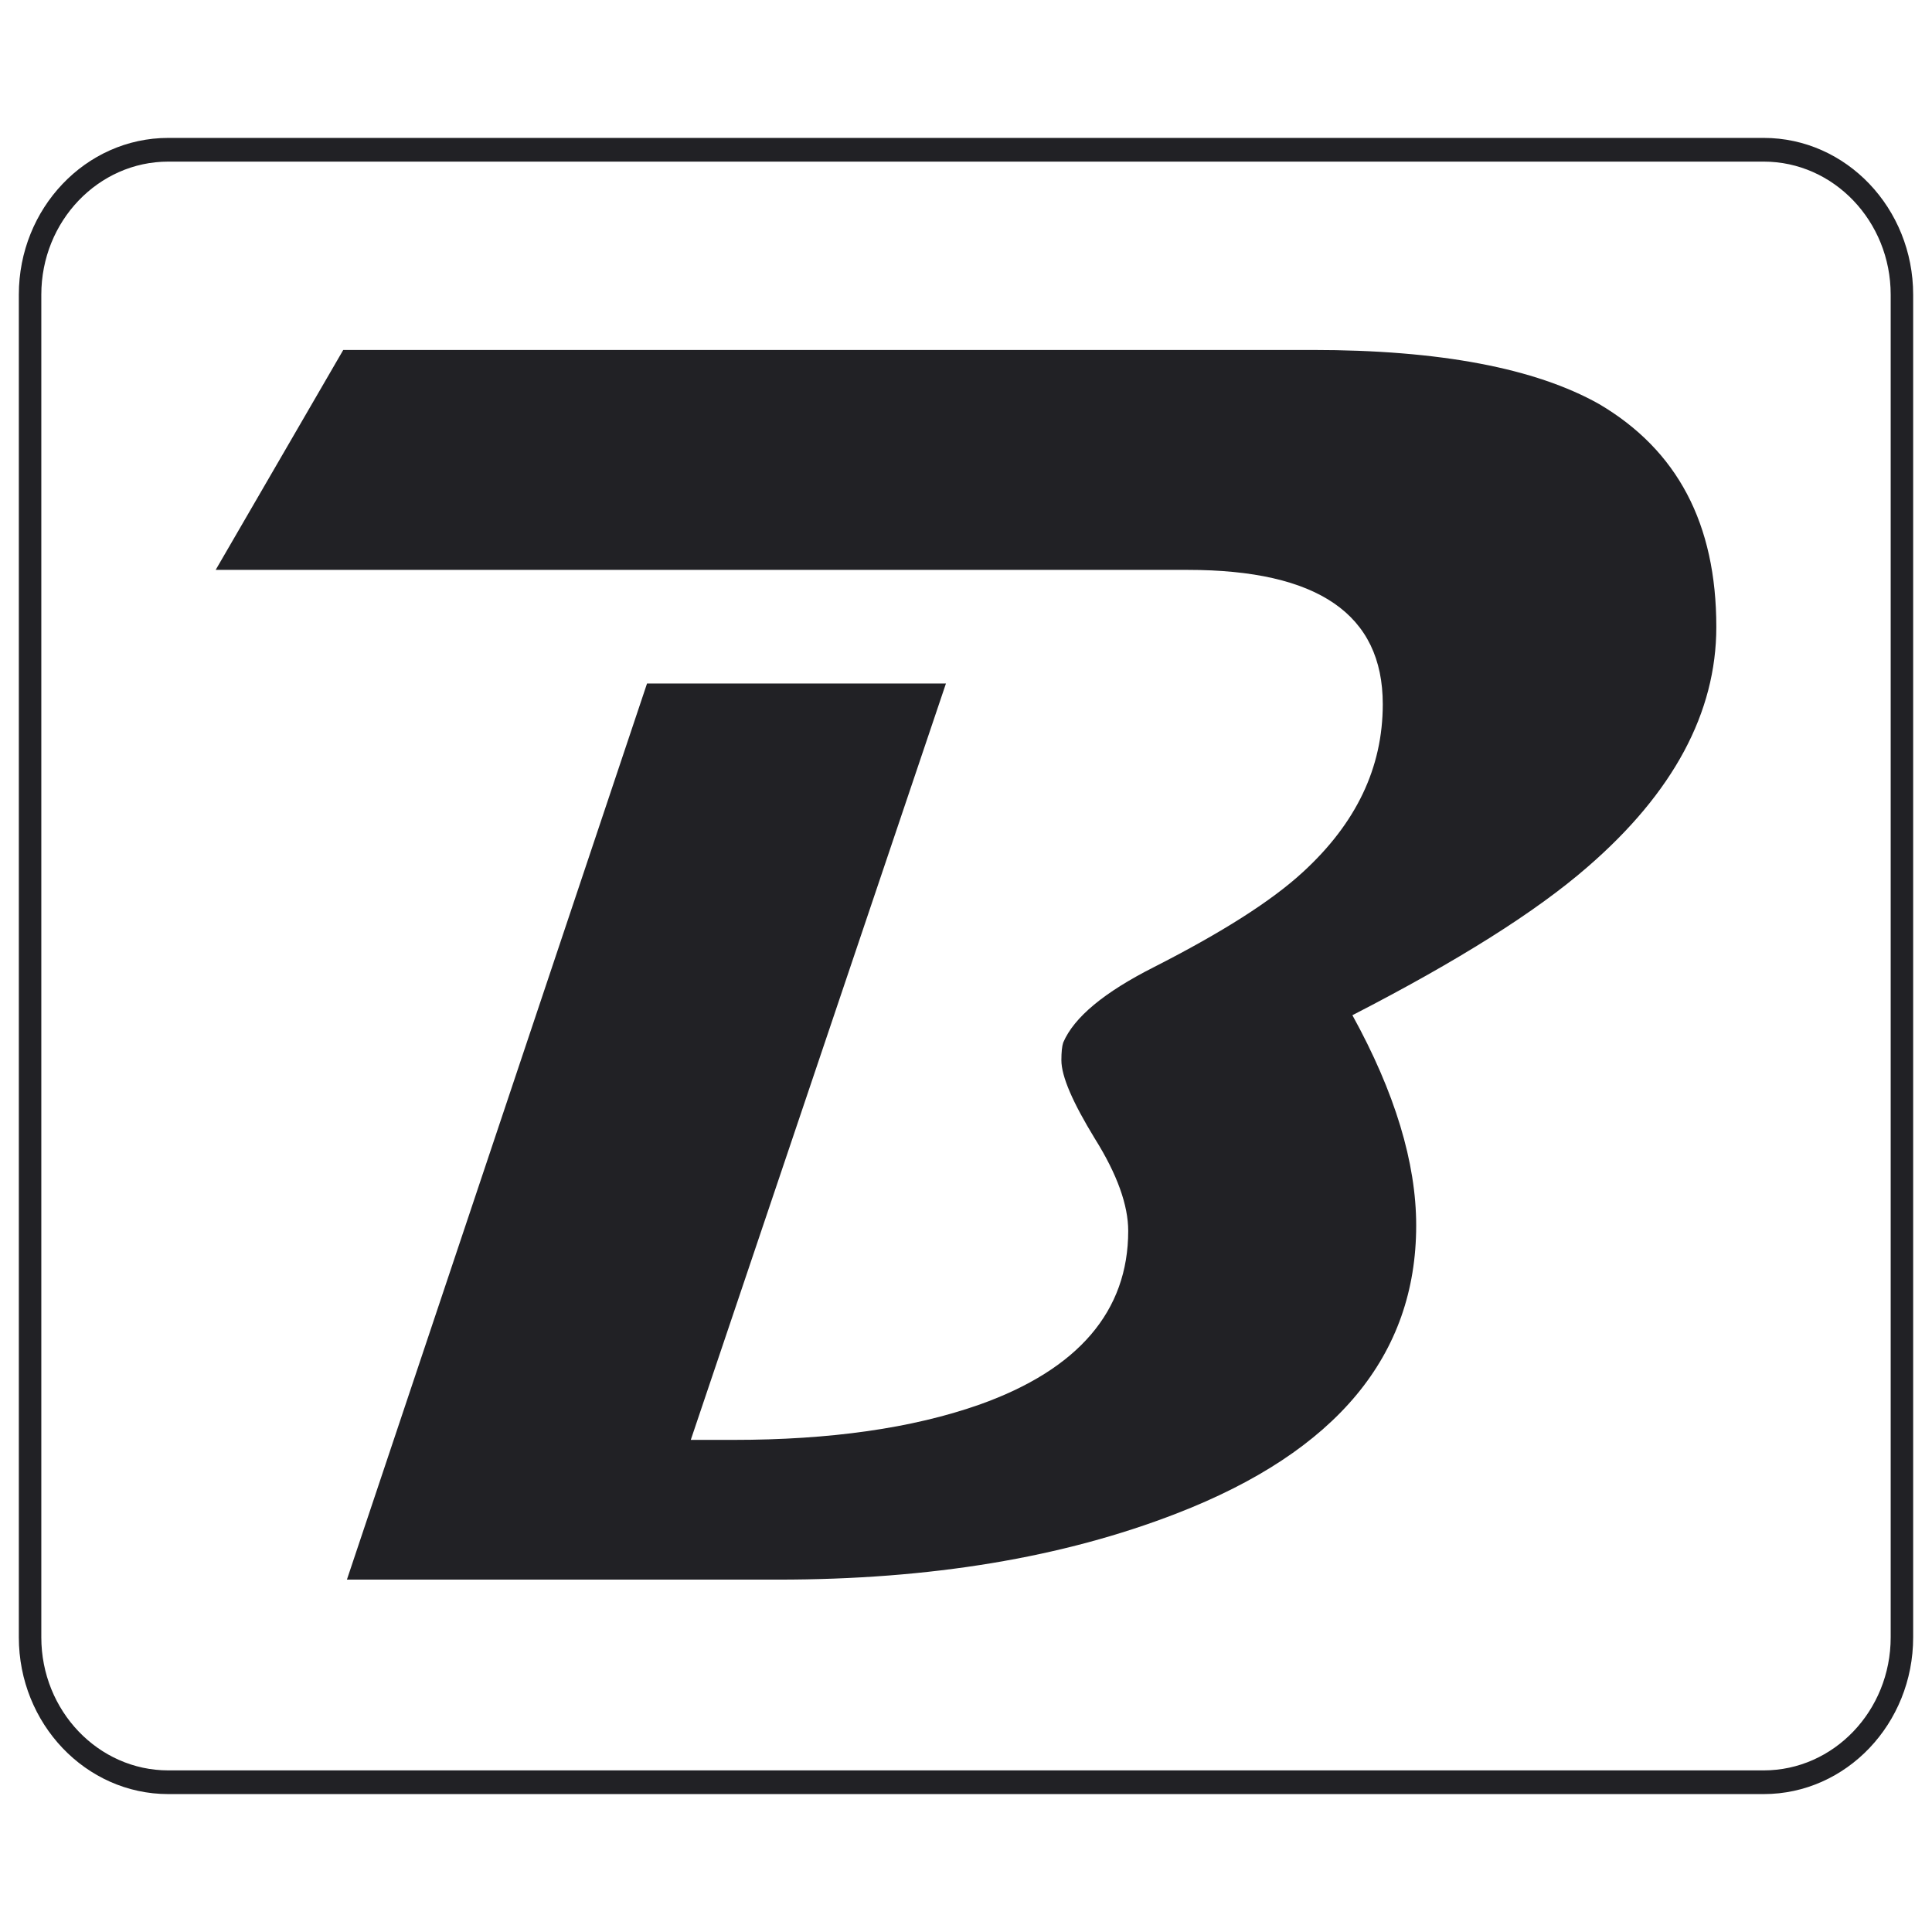
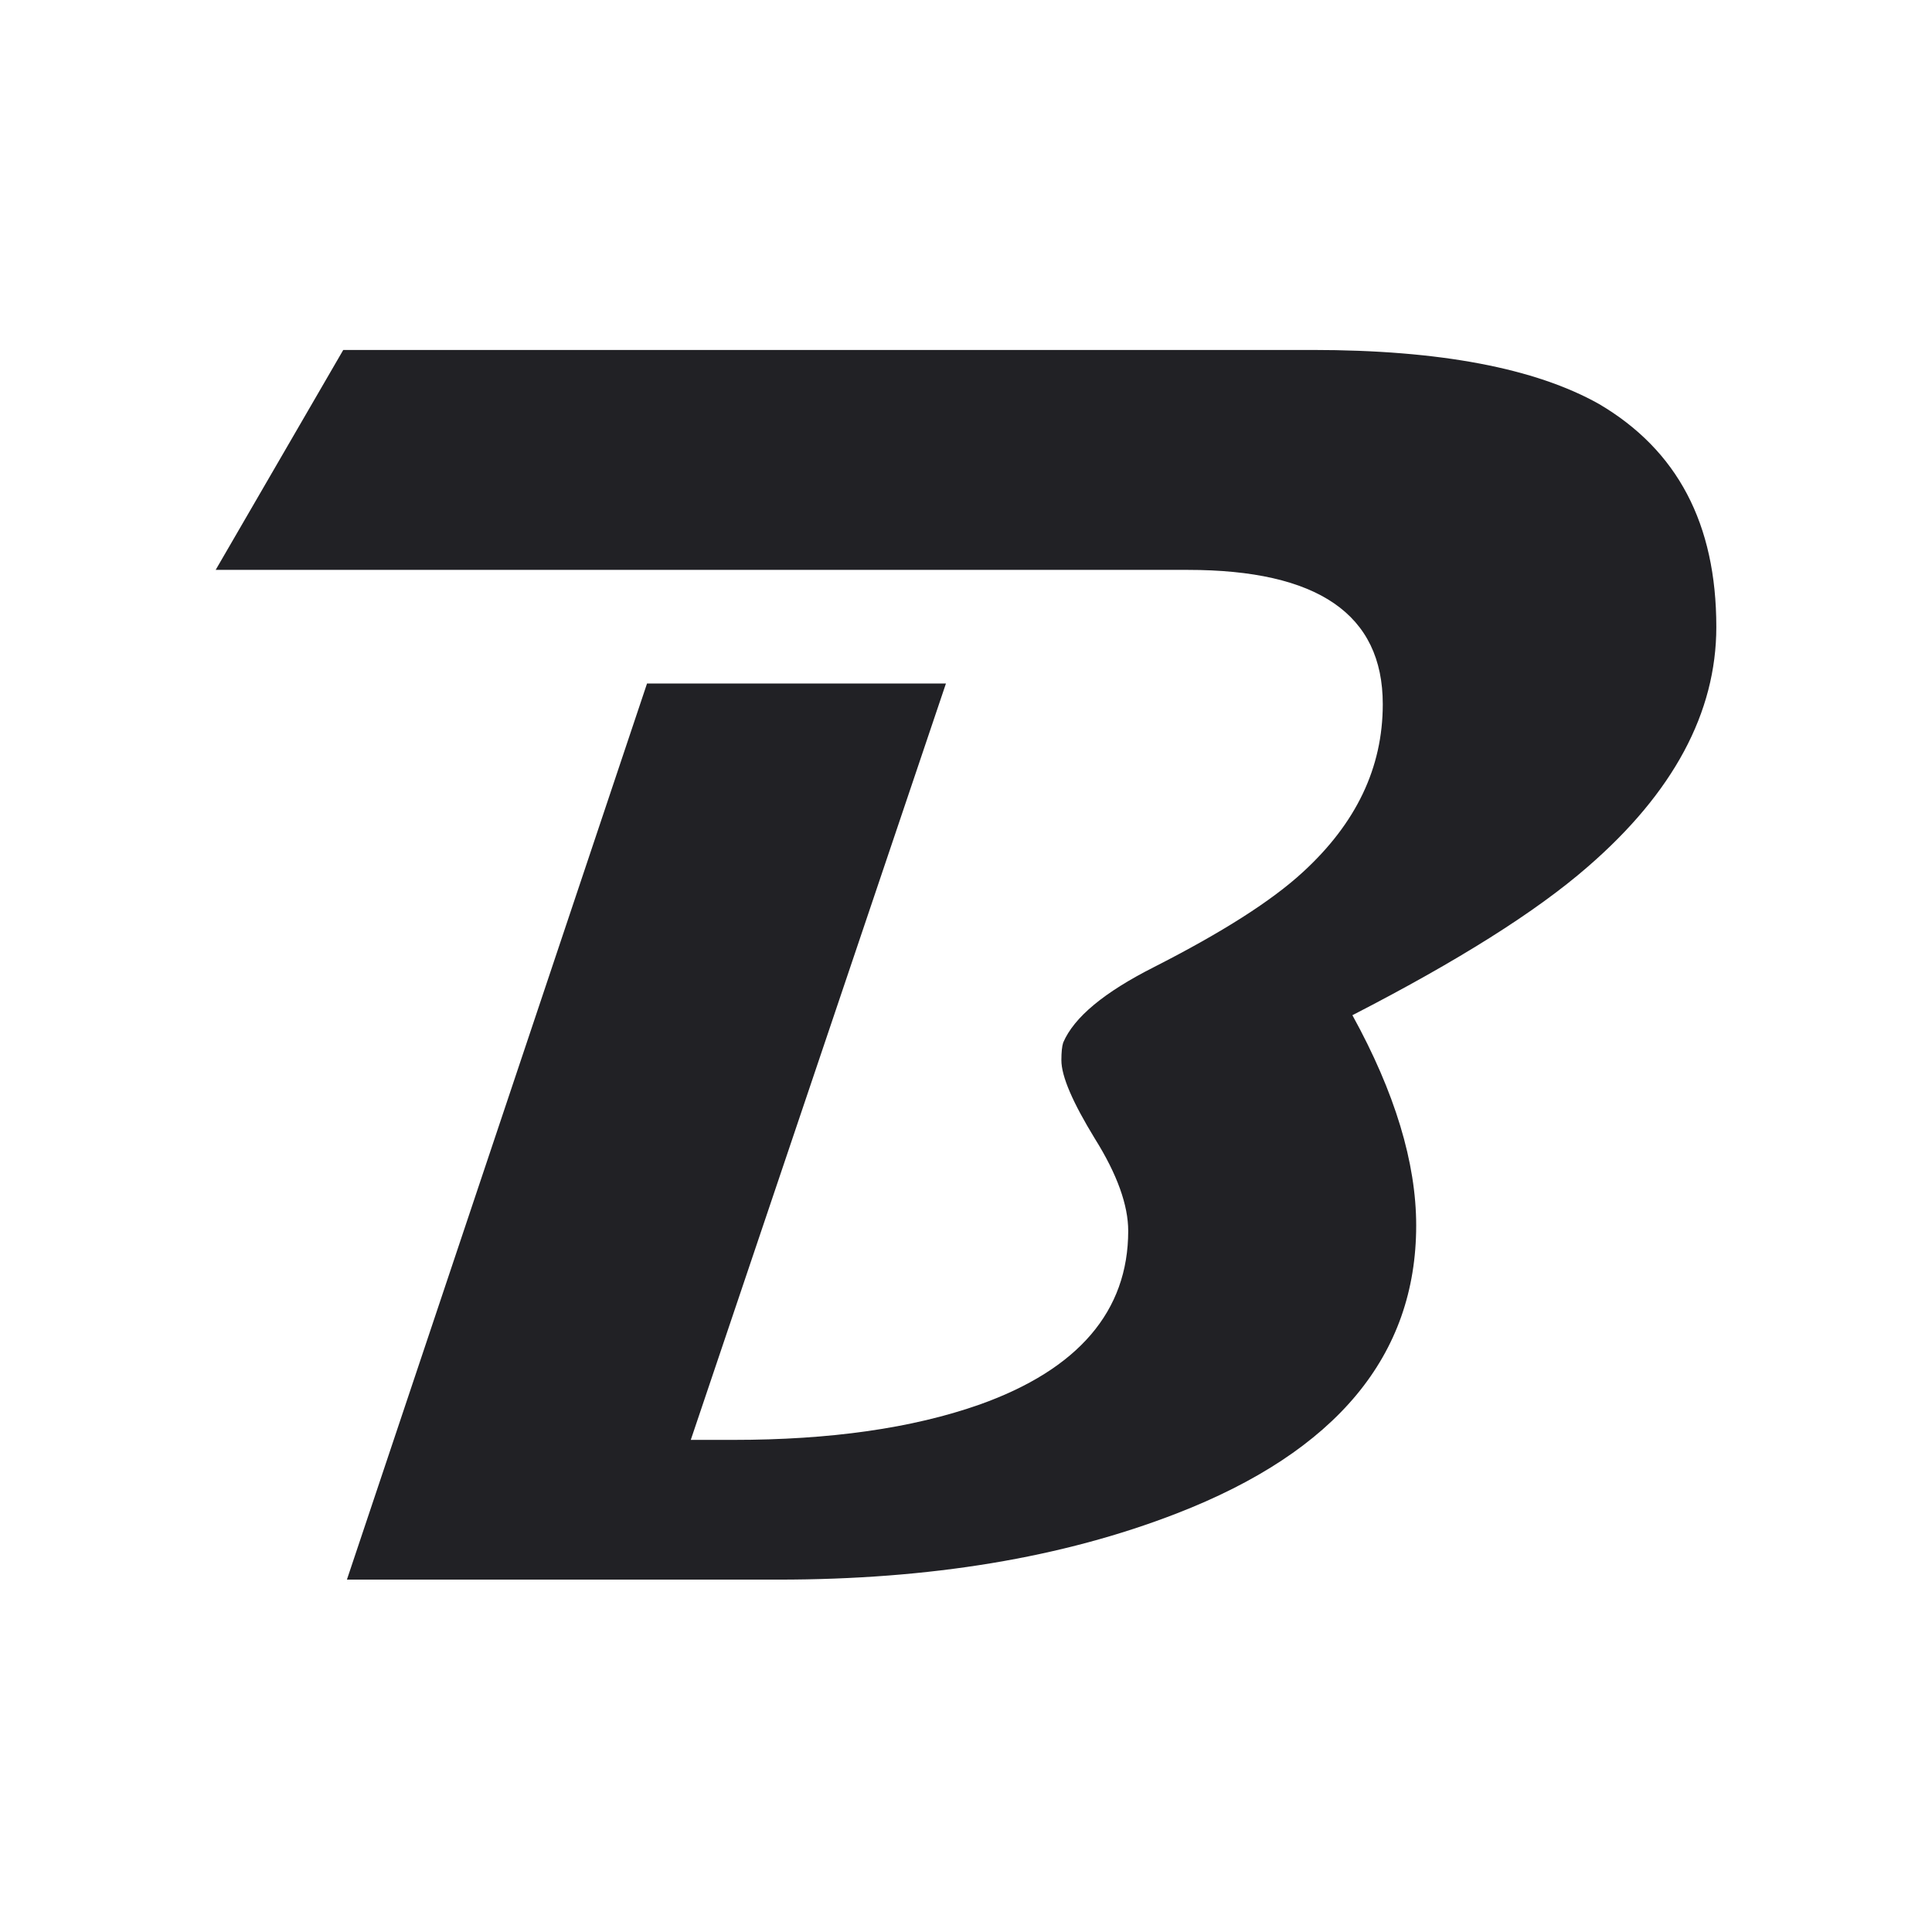
<svg xmlns="http://www.w3.org/2000/svg" version="1.1" id="Calque_1" x="0px" y="0px" viewBox="0 0 318 318" style="enable-background:new 0 0 318 318;" xml:space="preserve">
  <style type="text/css">
	.st0{fill:#212125;}
</style>
  <g id="Calque_1_1_">
</g>
  <g id="boomtonedj">
    <g>
-       <path class="st0" d="M290.3,295.3H27.7c-13.6,0-24.6-11.6-24.6-25.8v-221c0-14.2,11-25.8,24.6-25.8h262.6    c13.6,0,24.6,11.6,24.6,25.8v221C314.9,283.7,303.9,295.3,290.3,295.3z M27.7,26.6c-11.5,0-20.9,9.8-20.9,21.9v221    c0,12.1,9.4,21.9,20.9,21.9h262.6c11.5,0,20.9-9.8,20.9-21.9v-221c0-12.1-9.4-21.9-20.9-21.9L27.7,26.6L27.7,26.6z" />
      <g>
        <path class="st0" d="M282.5,103.2c0,14.1-7.1,27.3-21.2,39.5c-8.5,7.4-21.4,15.5-38.7,24.4c7,12.7,10.5,24.3,10.5,34.6     c0,21.4-13.1,37.2-39.4,47.4c-18.8,7.3-40.6,10.9-65.6,10.9H57.1l49.4-147.5h49.2l-42,124.5h7c15.9,0,29.4-1.9,40.5-5.8     c16.3-5.8,24.5-15.4,24.5-28.6c0-4.2-1.8-9.3-5.5-15.2c-3.6-5.9-5.5-10.2-5.5-12.9c0-1.3,0.1-2.3,0.3-2.9     c1.8-4.2,6.8-8.3,14.9-12.4c11.2-5.7,19.4-10.9,24.6-15.7c8.7-8,13.1-17.1,13.1-27.6c0-14.8-10.7-22.1-32.1-22.1h-160l21-36.2     h159.5c21,0,36.7,3,47.2,8.9C276.1,74.1,282.5,86.2,282.5,103.2z" />
      </g>
    </g>
  </g>
</svg>